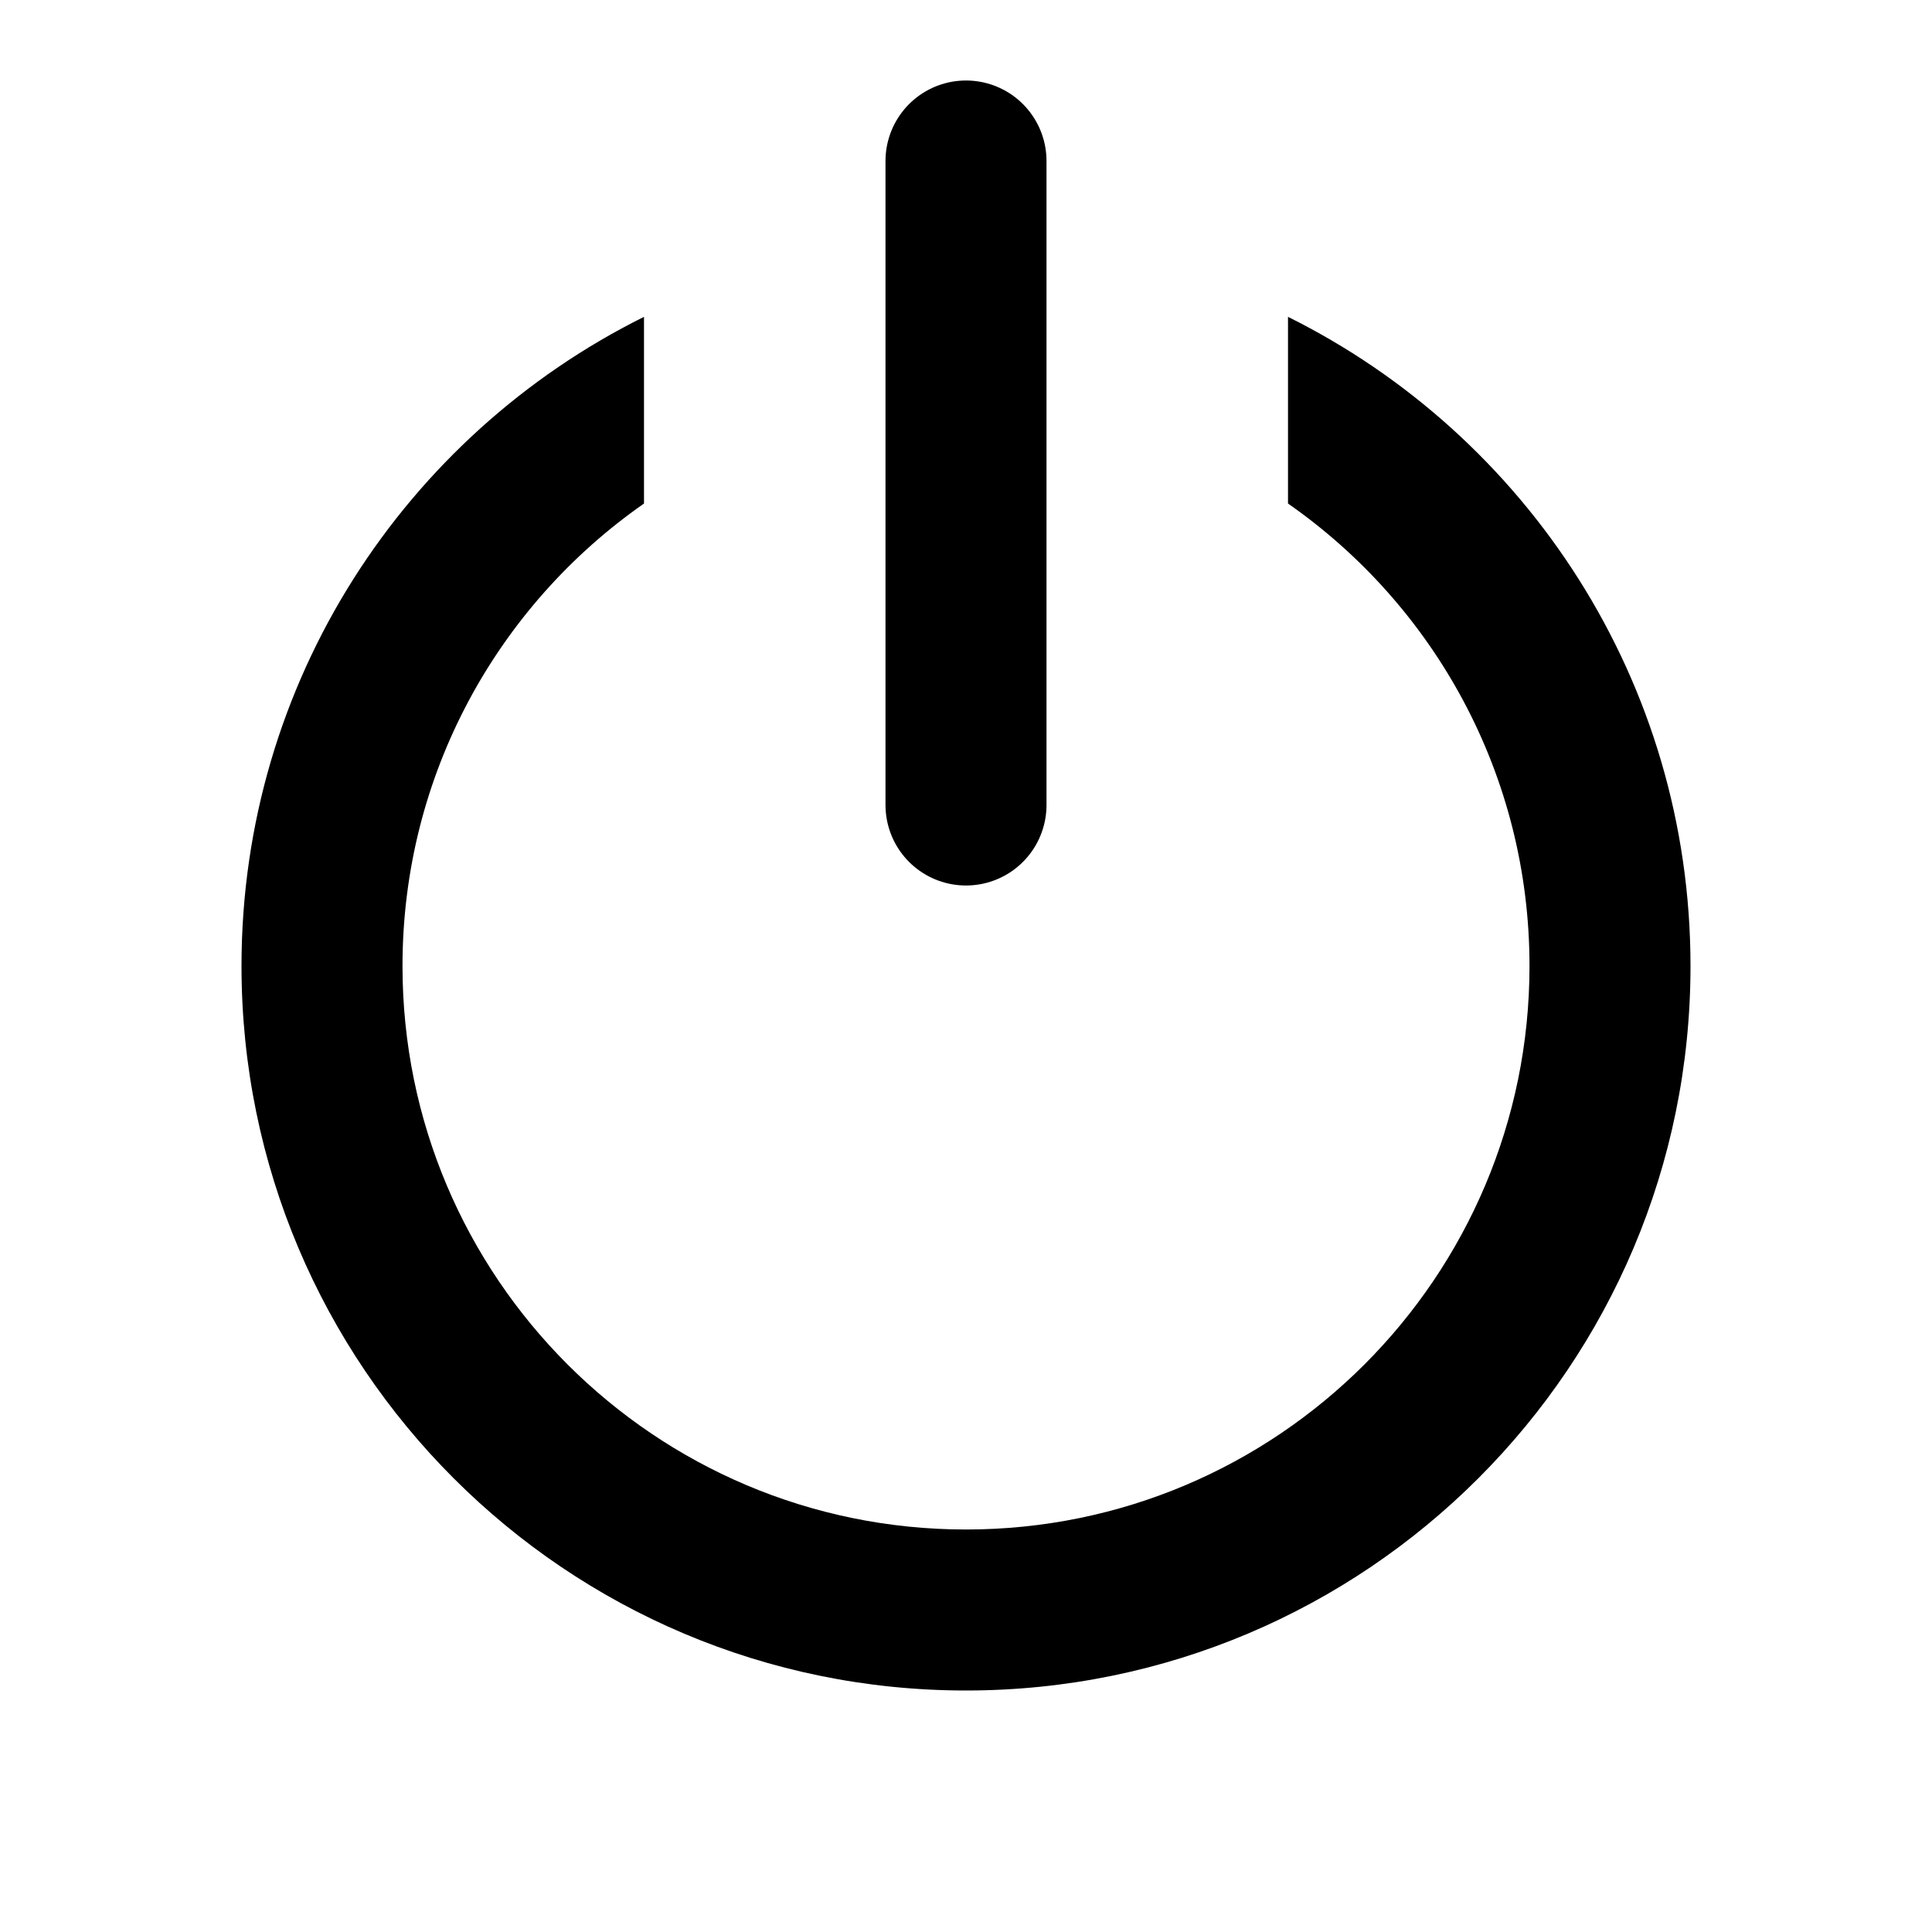
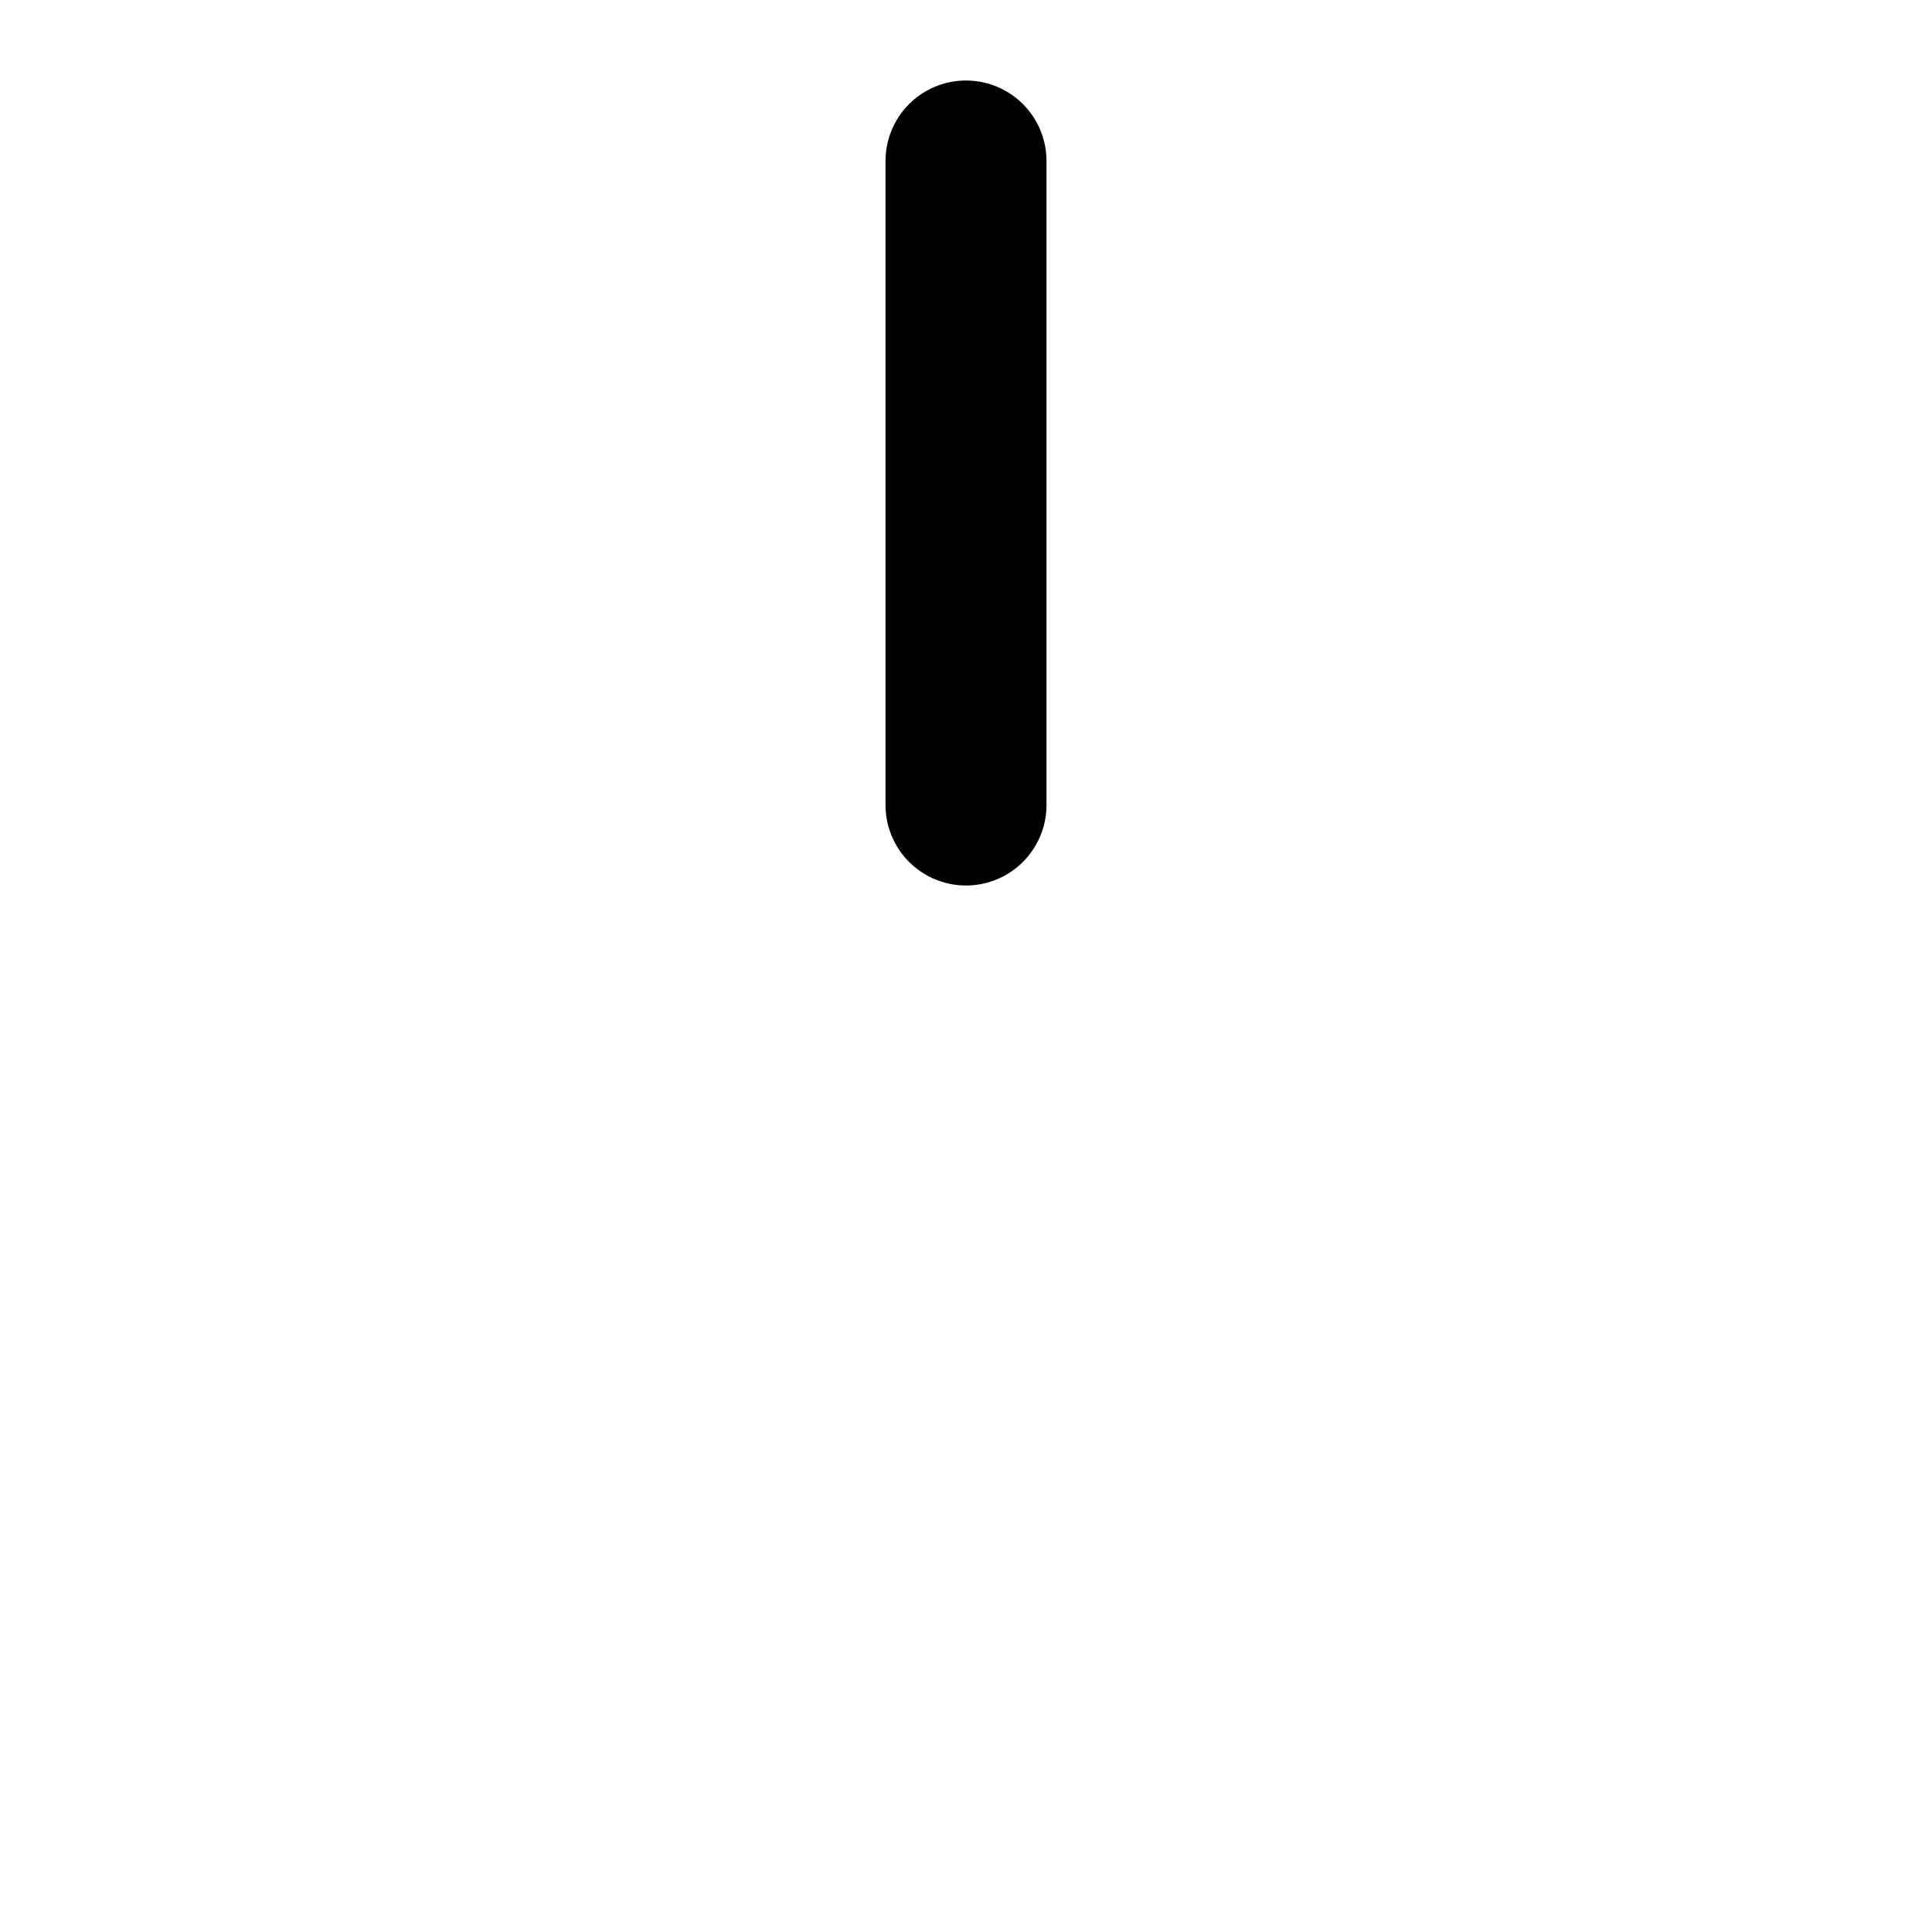
<svg xmlns="http://www.w3.org/2000/svg" width="24" height="24" viewBox="0 0 24 24" fill="none">
-   <path fill-rule="evenodd" clip-rule="evenodd" d="M8 3.936C5.037 5.408 3 8.466 3 12C3 16.971 7.029 21 12 21C16.971 21 21 16.971 21 12C21 8.466 18.963 5.408 16 3.936V6.255C17.814 7.52 19 9.621 19 12C19 15.866 15.866 19 12 19C8.134 19 5 15.866 5 12C5 9.621 6.187 7.52 8 6.255V3.936Z" fill="#62739D" style="fill:#62739D;fill:color(display-p3 0.384 0.451 0.616);fill-opacity:1;" />
  <path d="M12 2V10" stroke="#62739D" style="stroke:#62739D;stroke:color(display-p3 0.384 0.451 0.616);stroke-opacity:1;" stroke-width="2" stroke-linecap="round" />
</svg>